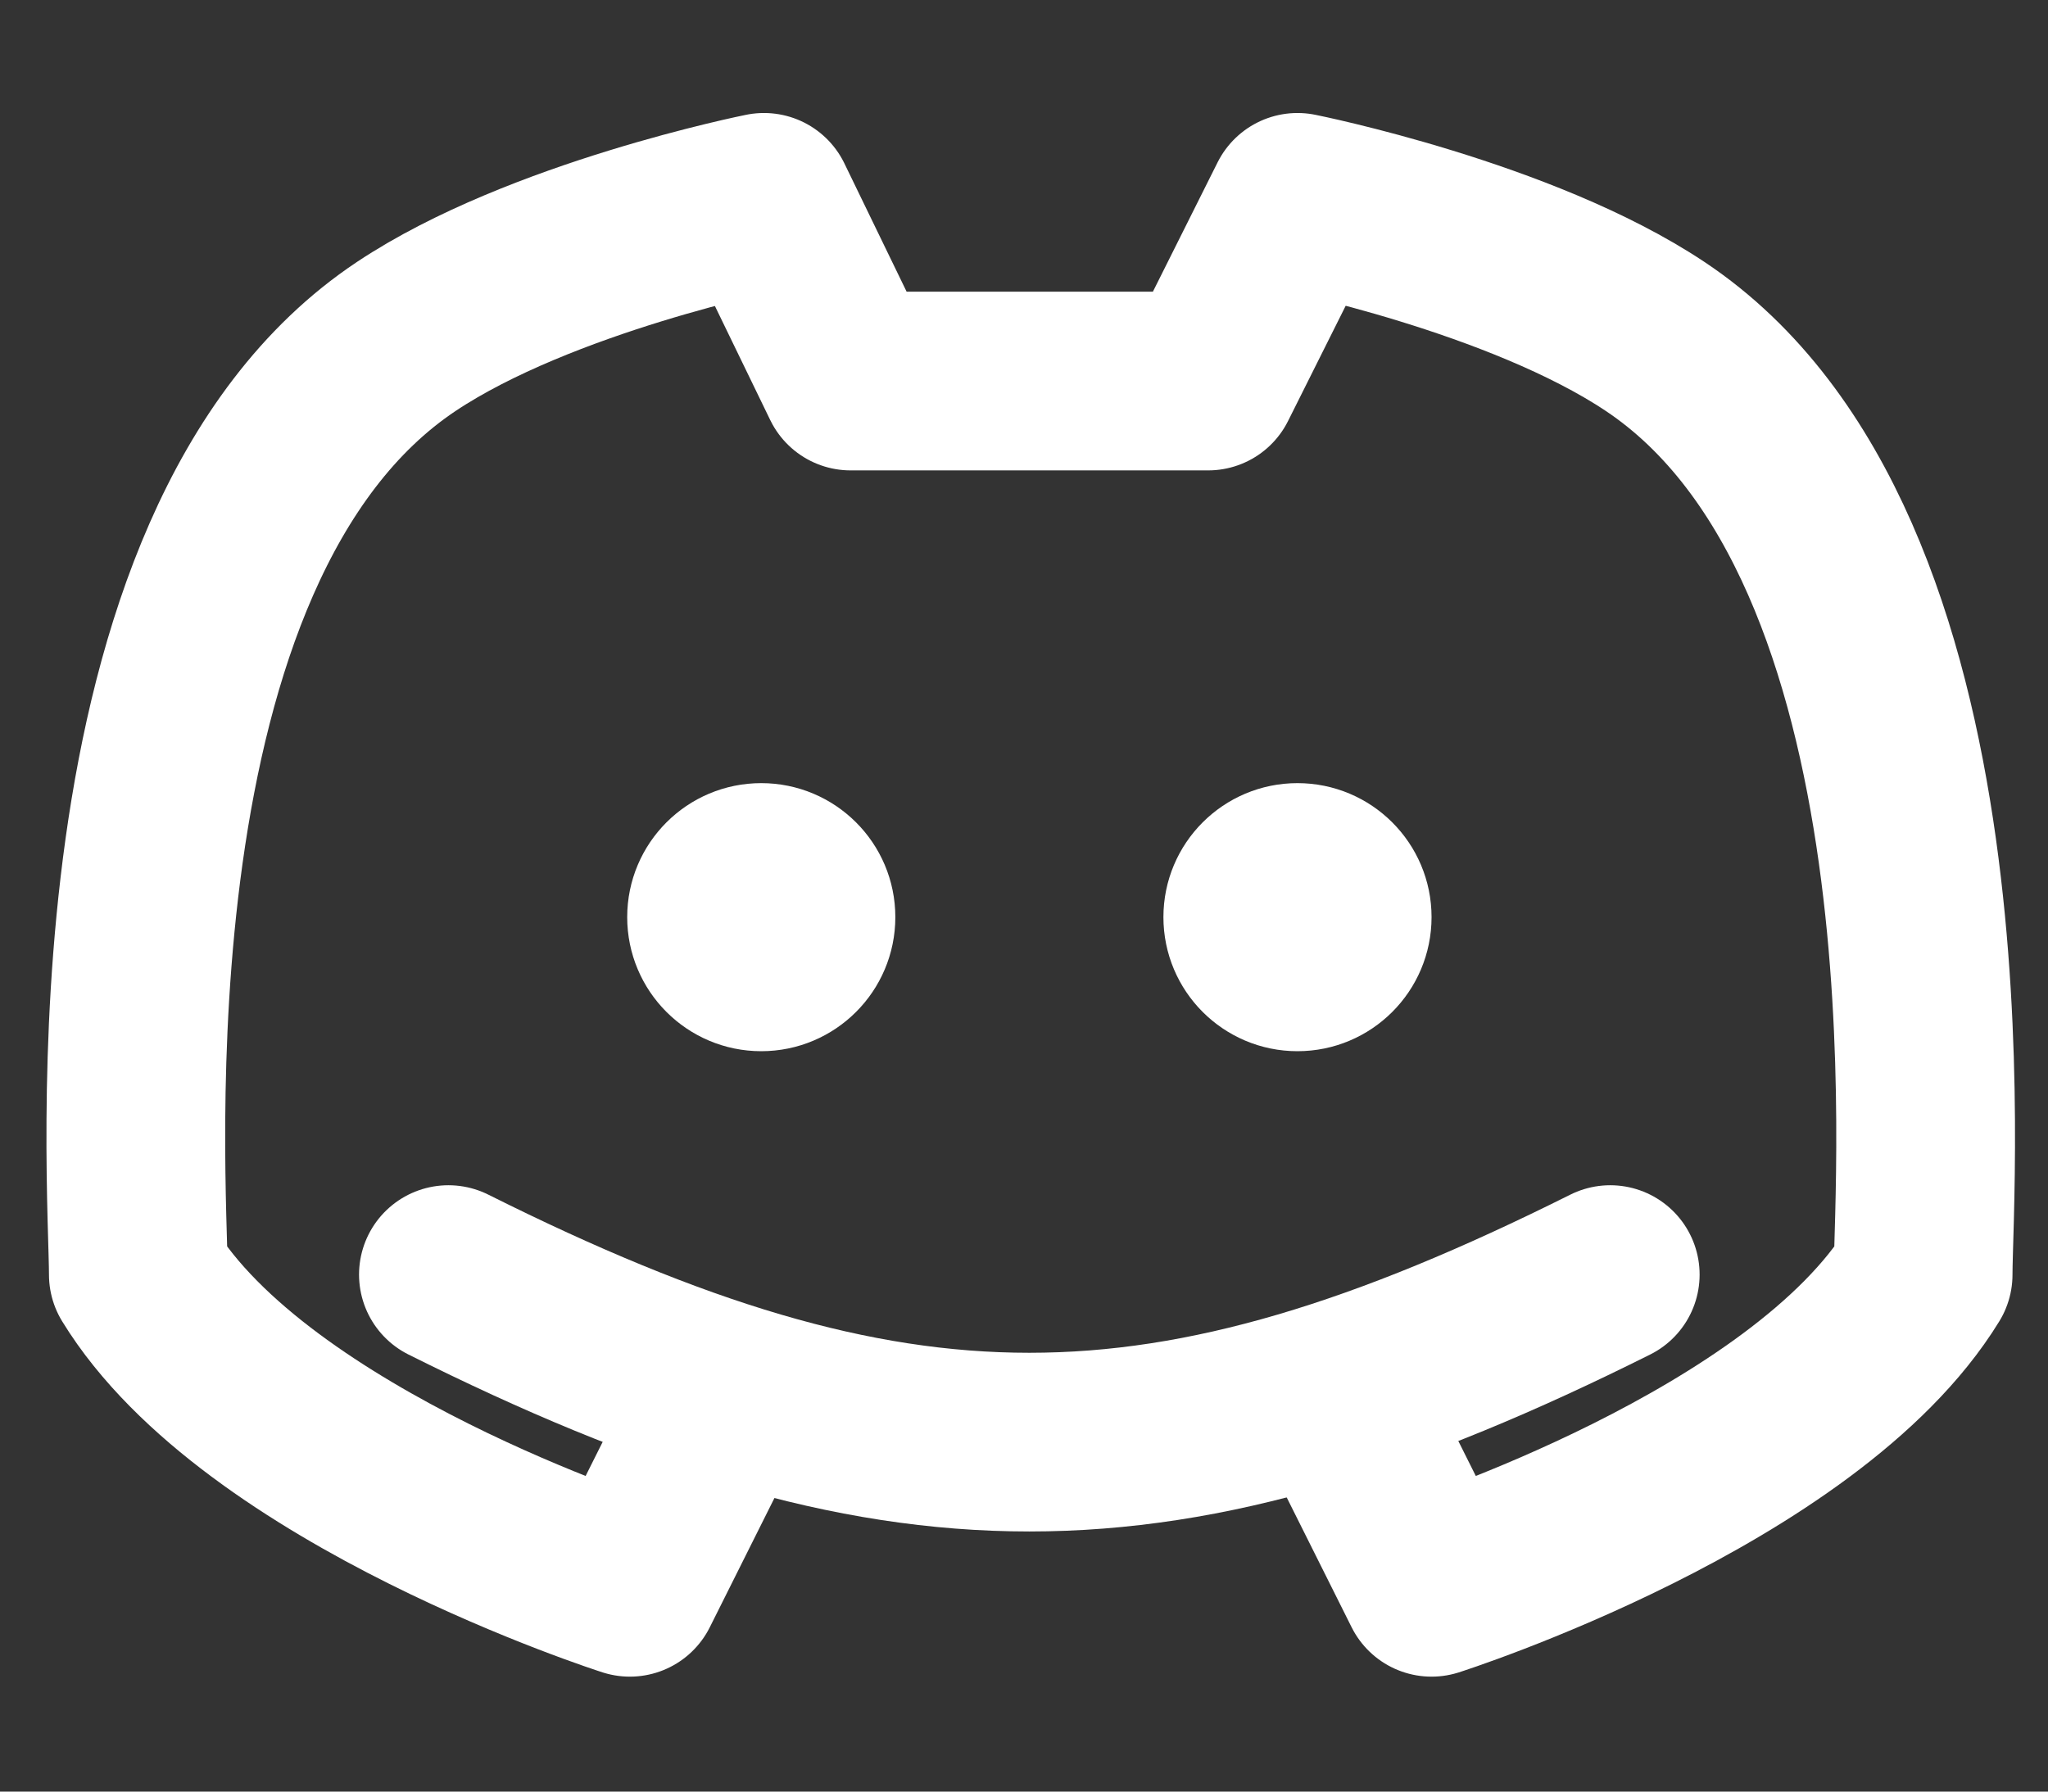
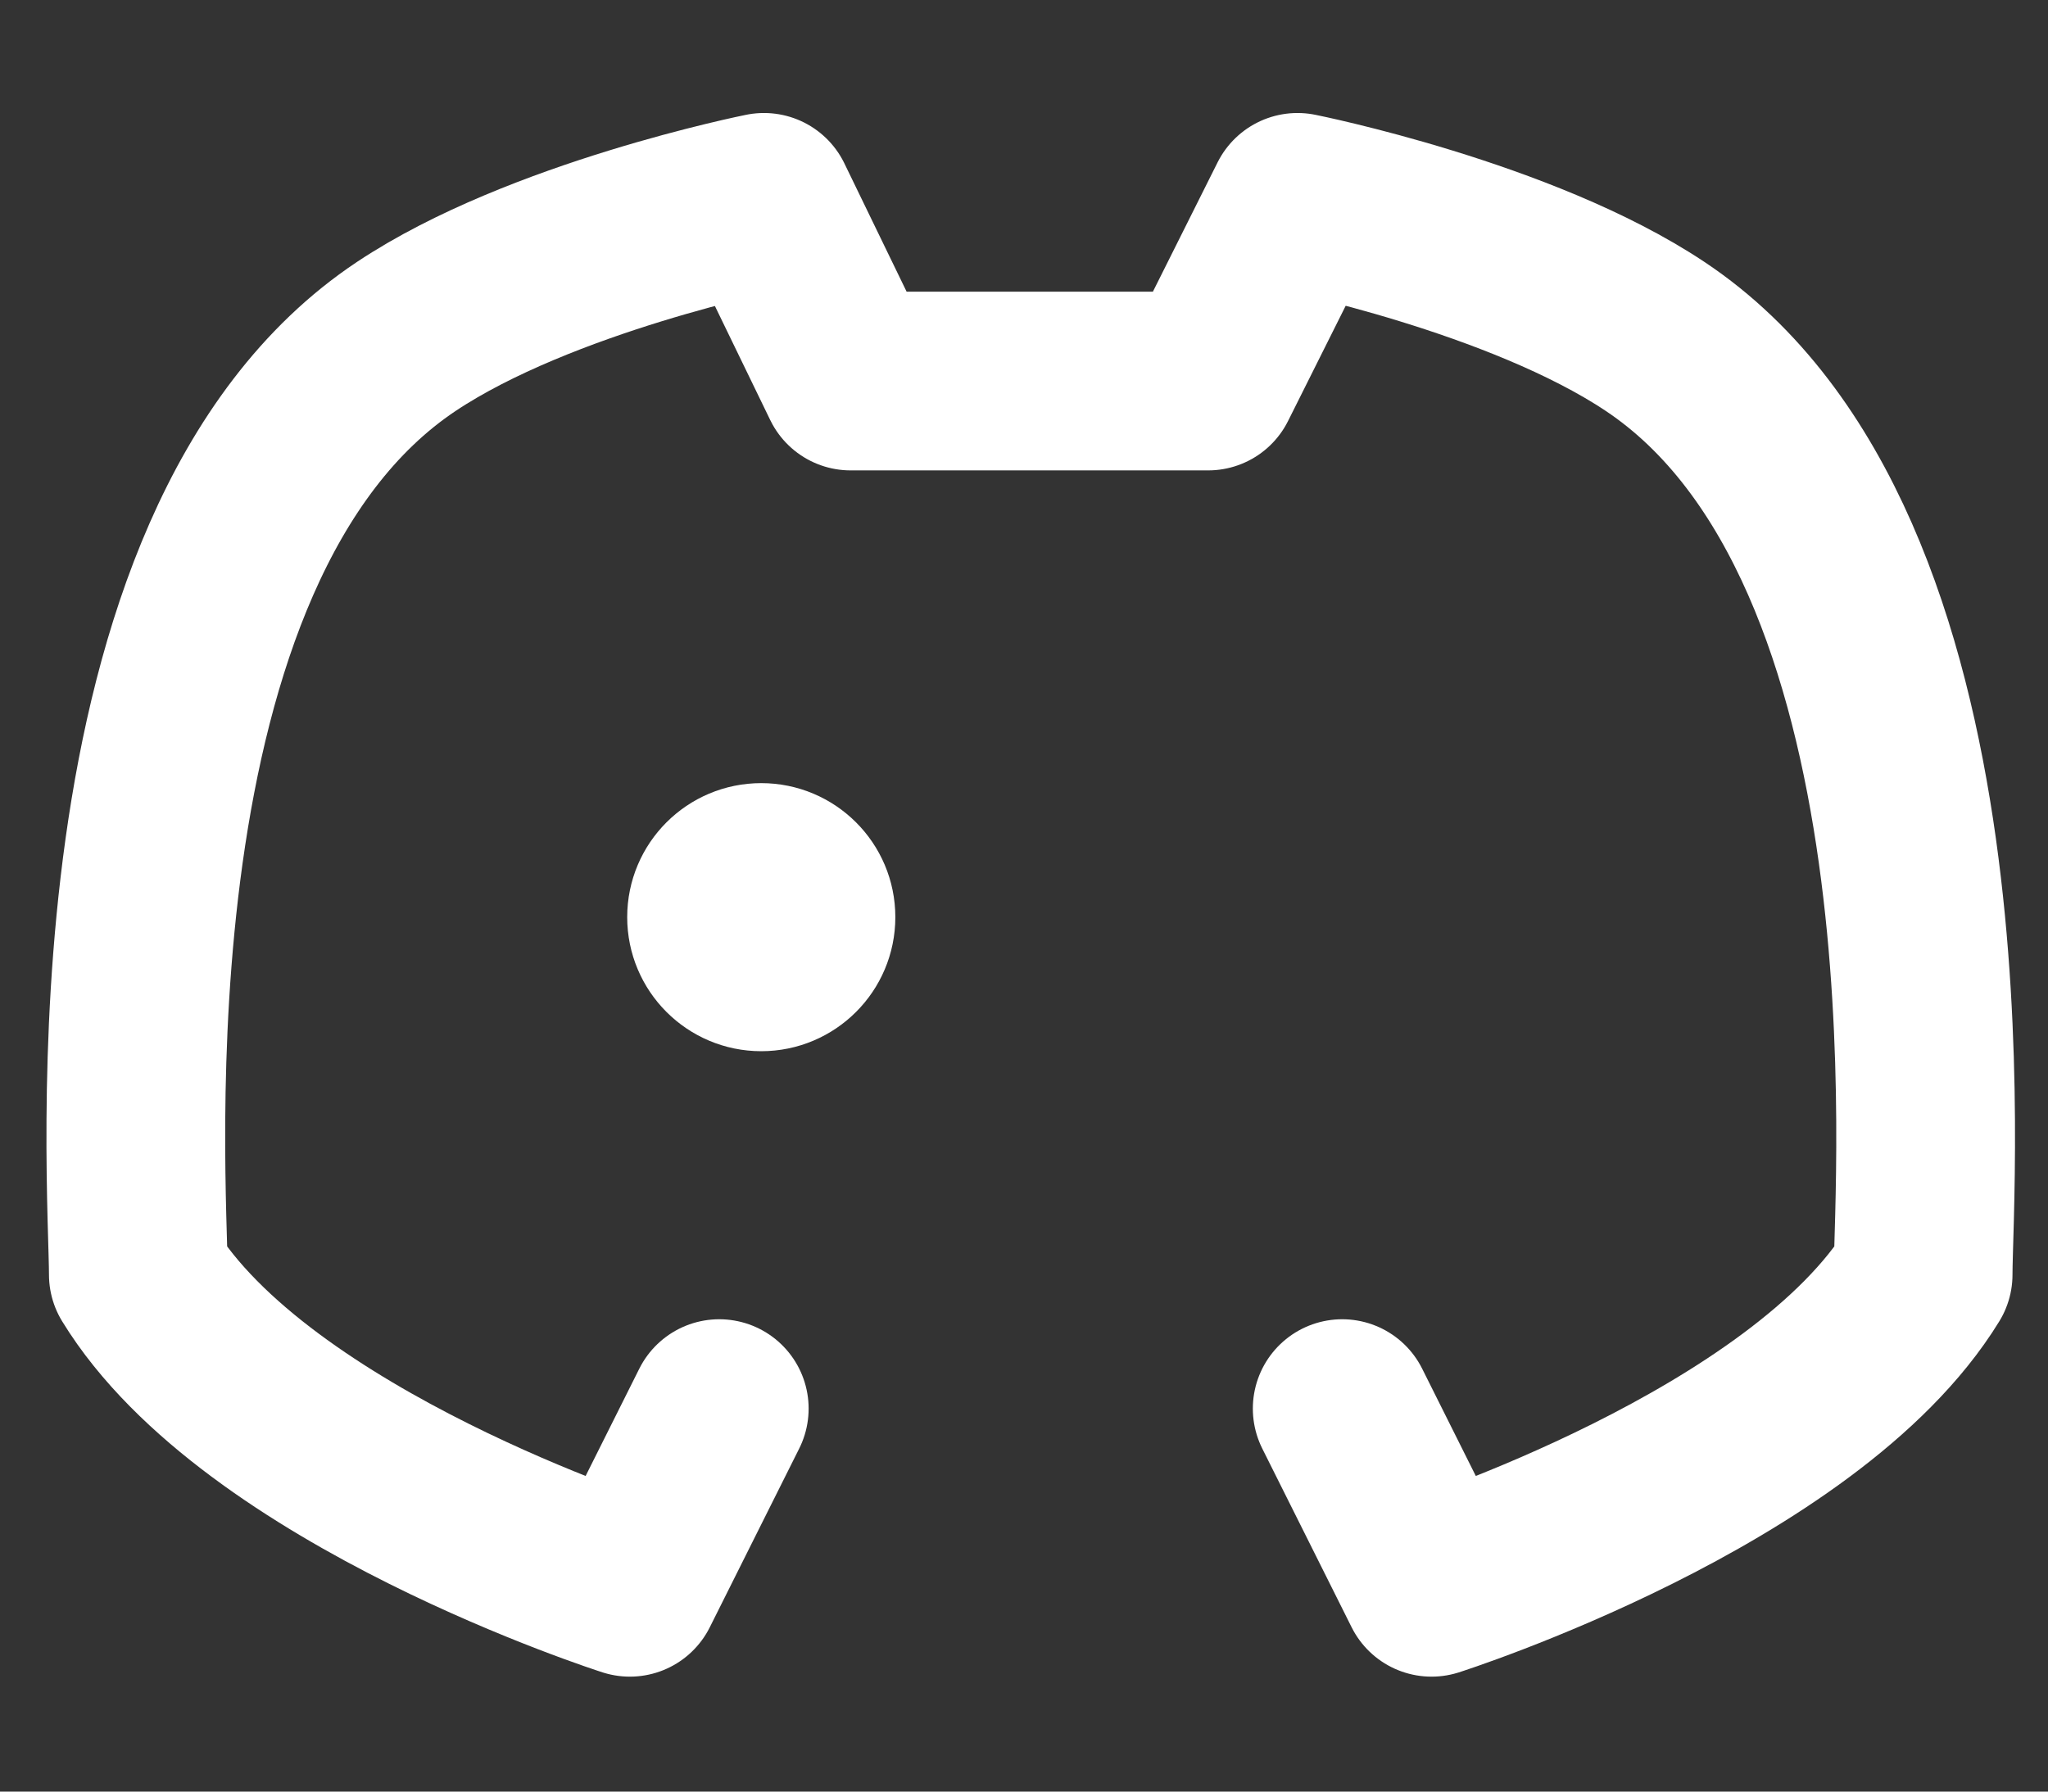
<svg xmlns="http://www.w3.org/2000/svg" width="40" height="35" viewBox="0 0 40 35" fill="none">
  <rect x="0" y="0" width="40" height="35" fill="#333333" stroke="none" />
  <path d="M14.868 16.172C15.832 16.172 16.614 16.953 16.614 17.917C16.614 18.881 15.832 19.663 14.868 19.663C13.904 19.663 13.123 18.881 13.123 17.917C13.123 16.953 13.904 16.172 14.868 16.172Z" fill="white" stroke="white" stroke-width="1.746" />
-   <path d="M25.341 16.172C26.305 16.172 27.087 16.953 27.087 17.917C27.087 18.881 26.305 19.663 25.341 19.663C24.377 19.663 23.596 18.881 23.596 17.917C23.596 16.953 24.377 16.172 25.341 16.172Z" fill="white" stroke="white" stroke-width="1.746" />
  <path d="M26.215 27.518L27.96 31.009C27.96 31.009 35.239 28.688 37.561 24.9C37.561 23.154 38.486 10.674 32.324 6.571C29.706 4.826 25.342 3.953 25.342 3.953L23.596 7.444H20.105H16.614L14.921 3.953C14.921 3.953 10.557 4.826 7.938 6.571C1.777 10.674 2.702 23.154 2.702 24.9C5.023 28.688 12.302 31.009 12.302 31.009L14.048 27.518" stroke="white" stroke-width="3.491" stroke-linecap="round" stroke-linejoin="round" />
-   <path d="M8.758 24.9C17.486 29.264 22.722 29.264 31.45 24.9" stroke="white" stroke-width="3.491" stroke-linecap="round" stroke-linejoin="round" />
</svg>